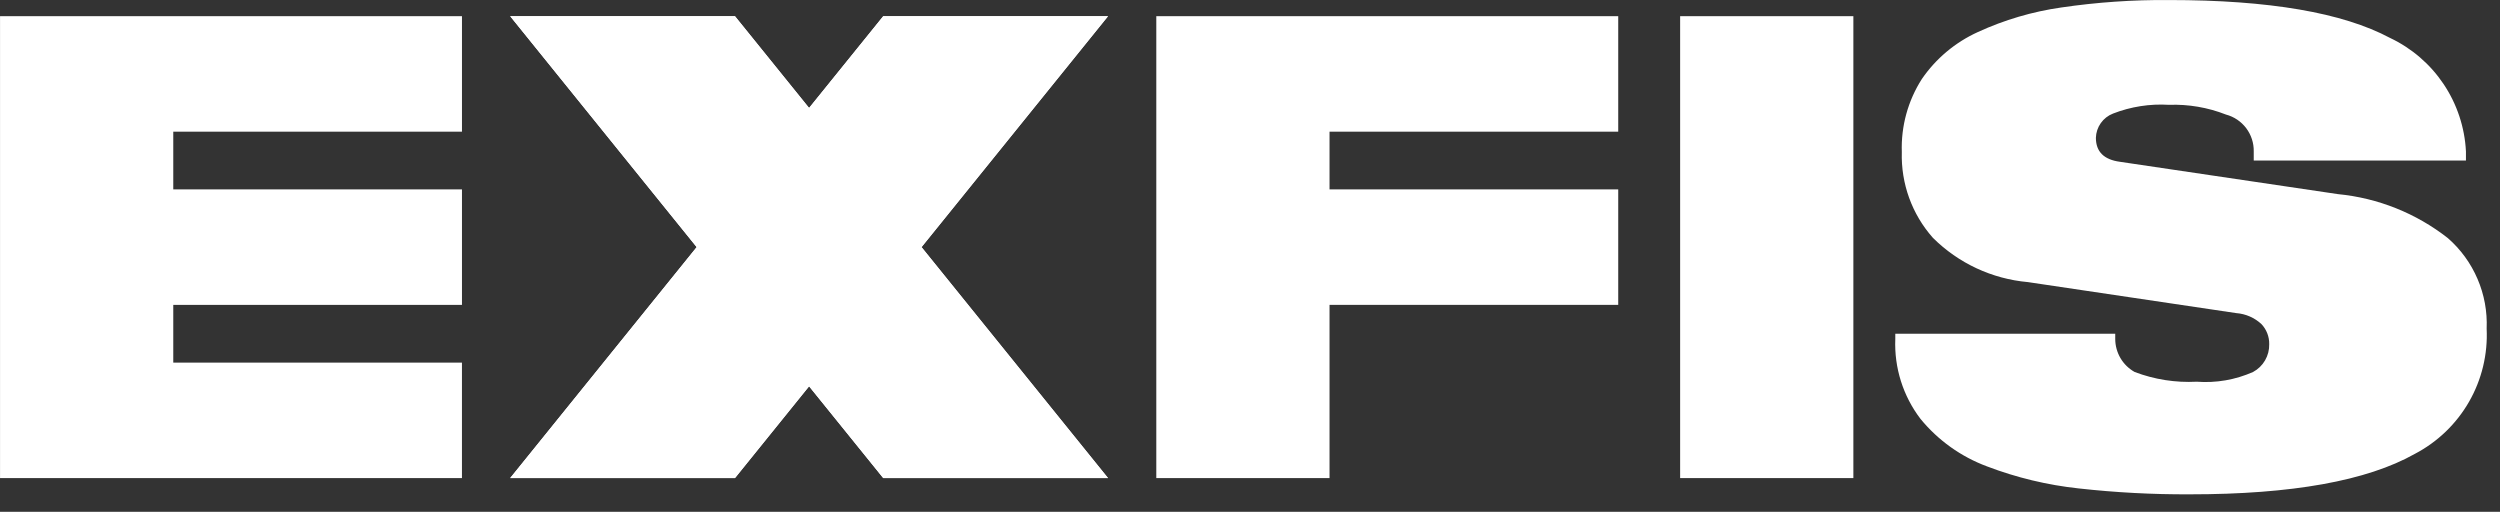
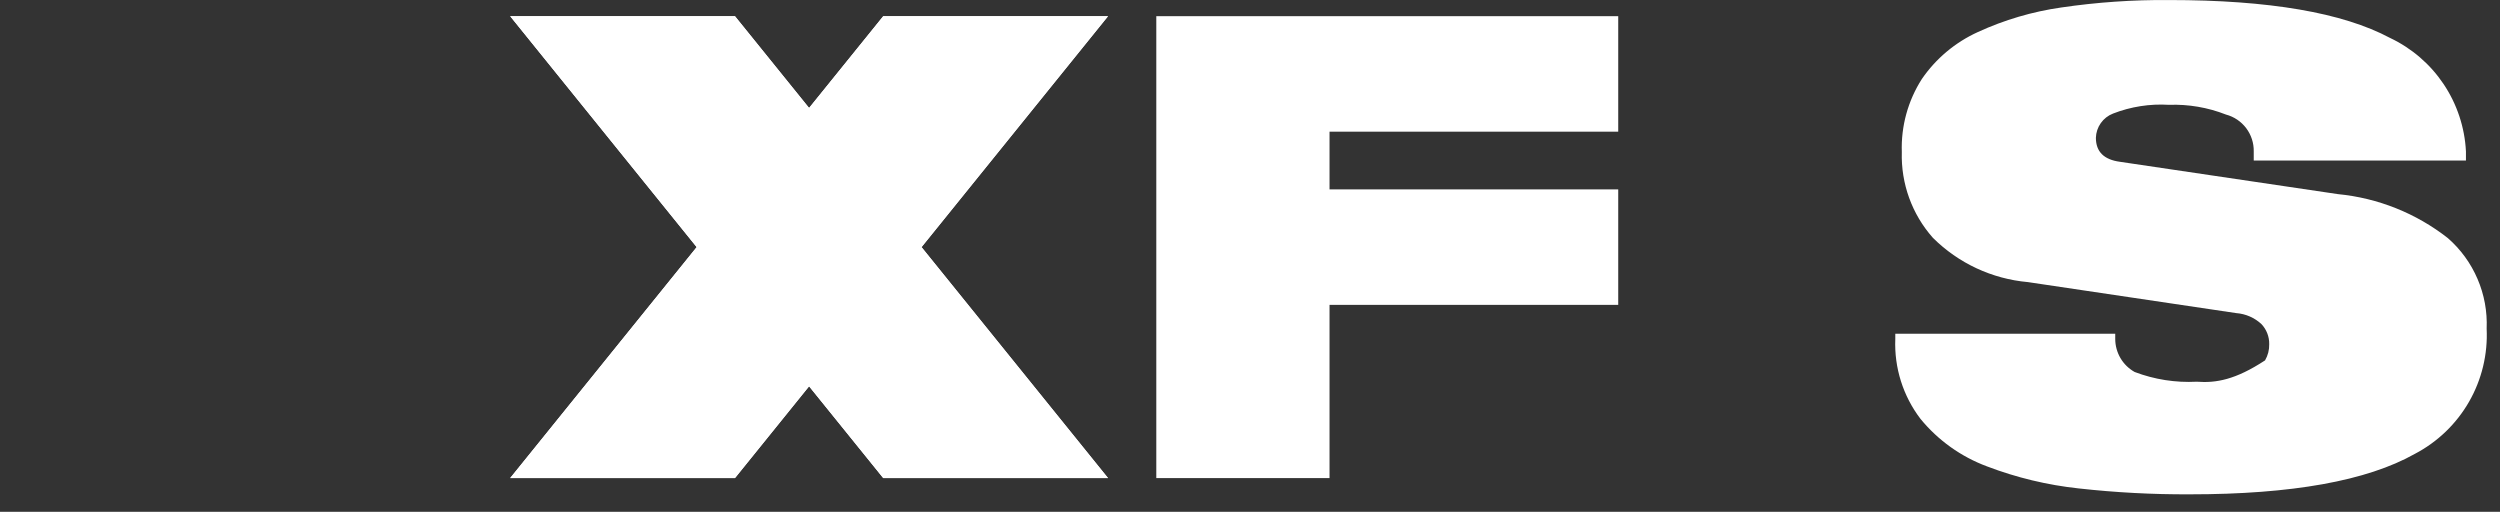
<svg xmlns="http://www.w3.org/2000/svg" width="127" height="26" viewBox="0 0 127 26" fill="none">
  <rect x="0" y="0" width="127" height="26" fill="#333333" stroke="none" />
-   <path fill-rule="evenodd" clip-rule="evenodd" d="M85.351 0.822V24.287H94.151V0.822H85.351Z" fill="white" />
-   <path fill-rule="evenodd" clip-rule="evenodd" d="M0.002 0.822V24.287H23.467V18.421H8.802V15.488H23.468V9.621H8.802V6.689H23.468V0.822H0.002Z" fill="white" />
  <path d="M25.917 0.822L35.392 12.554L25.917 24.287H37.336L41.102 19.623L44.87 24.287H56.289L46.814 12.554L56.289 0.822H44.869L41.101 5.485L37.335 0.822H25.917Z" fill="white" />
-   <path d="M113.601 15.906C114.079 15.942 114.531 16.139 114.882 16.465C115.141 16.74 115.283 17.106 115.276 17.484C115.283 17.772 115.21 18.057 115.065 18.307C114.921 18.556 114.709 18.761 114.455 18.897C113.557 19.295 112.575 19.465 111.595 19.391C110.52 19.447 109.446 19.279 108.44 18.897C108.142 18.73 107.893 18.487 107.72 18.193C107.547 17.898 107.455 17.563 107.454 17.221V16.954H96.281V17.221C96.222 18.682 96.675 20.118 97.562 21.28C98.456 22.371 99.624 23.204 100.947 23.695C102.443 24.265 104.006 24.64 105.598 24.812C107.47 25.02 109.352 25.12 111.235 25.112C116.427 25.112 120.239 24.427 122.671 23.058C123.823 22.456 124.78 21.538 125.427 20.41C126.074 19.283 126.384 17.994 126.322 16.695C126.359 15.829 126.201 14.967 125.859 14.171C125.518 13.374 125.002 12.665 124.35 12.095C122.739 10.833 120.8 10.058 118.763 9.861L107.687 8.218C106.877 8.108 106.472 7.703 106.471 7.002C106.478 6.733 106.565 6.473 106.72 6.254C106.875 6.034 107.091 5.865 107.342 5.769C108.246 5.417 109.216 5.265 110.185 5.325C111.173 5.29 112.157 5.458 113.077 5.819C113.488 5.928 113.851 6.172 114.107 6.511C114.363 6.851 114.498 7.267 114.49 7.692V8.156H125.27V7.692C125.209 6.471 124.817 5.29 124.137 4.274C123.457 3.258 122.514 2.446 121.408 1.924C119.008 0.643 115.267 0.002 110.185 0.002C108.354 -0.013 106.525 0.114 104.713 0.38C103.247 0.589 101.818 1.01 100.473 1.629C99.327 2.151 98.344 2.974 97.631 4.012C96.923 5.118 96.568 6.413 96.612 7.725C96.564 9.324 97.128 10.882 98.189 12.079C99.486 13.372 101.196 14.169 103.02 14.331L113.601 15.906Z" fill="white" />
+   <path d="M113.601 15.906C114.079 15.942 114.531 16.139 114.882 16.465C115.141 16.74 115.283 17.106 115.276 17.484C115.283 17.772 115.21 18.057 115.065 18.307C113.557 19.295 112.575 19.465 111.595 19.391C110.52 19.447 109.446 19.279 108.44 18.897C108.142 18.73 107.893 18.487 107.72 18.193C107.547 17.898 107.455 17.563 107.454 17.221V16.954H96.281V17.221C96.222 18.682 96.675 20.118 97.562 21.28C98.456 22.371 99.624 23.204 100.947 23.695C102.443 24.265 104.006 24.64 105.598 24.812C107.47 25.02 109.352 25.12 111.235 25.112C116.427 25.112 120.239 24.427 122.671 23.058C123.823 22.456 124.78 21.538 125.427 20.41C126.074 19.283 126.384 17.994 126.322 16.695C126.359 15.829 126.201 14.967 125.859 14.171C125.518 13.374 125.002 12.665 124.35 12.095C122.739 10.833 120.8 10.058 118.763 9.861L107.687 8.218C106.877 8.108 106.472 7.703 106.471 7.002C106.478 6.733 106.565 6.473 106.72 6.254C106.875 6.034 107.091 5.865 107.342 5.769C108.246 5.417 109.216 5.265 110.185 5.325C111.173 5.29 112.157 5.458 113.077 5.819C113.488 5.928 113.851 6.172 114.107 6.511C114.363 6.851 114.498 7.267 114.49 7.692V8.156H125.27V7.692C125.209 6.471 124.817 5.29 124.137 4.274C123.457 3.258 122.514 2.446 121.408 1.924C119.008 0.643 115.267 0.002 110.185 0.002C108.354 -0.013 106.525 0.114 104.713 0.38C103.247 0.589 101.818 1.01 100.473 1.629C99.327 2.151 98.344 2.974 97.631 4.012C96.923 5.118 96.568 6.413 96.612 7.725C96.564 9.324 97.128 10.882 98.189 12.079C99.486 13.372 101.196 14.169 103.02 14.331L113.601 15.906Z" fill="white" />
  <path fill-rule="evenodd" clip-rule="evenodd" d="M58.74 0.822V24.287H67.54V15.487H82.206V9.621H67.54V6.689H82.206V0.822H58.74Z" fill="white" />
  <path d="M56.288 0.822L46.812 12.554L56.288 24.287H44.869L41.101 19.623L37.334 24.287H25.916L35.392 12.554L25.916 0.822H37.335L41.102 5.485L44.87 0.822H56.289" fill="white" />
</svg>